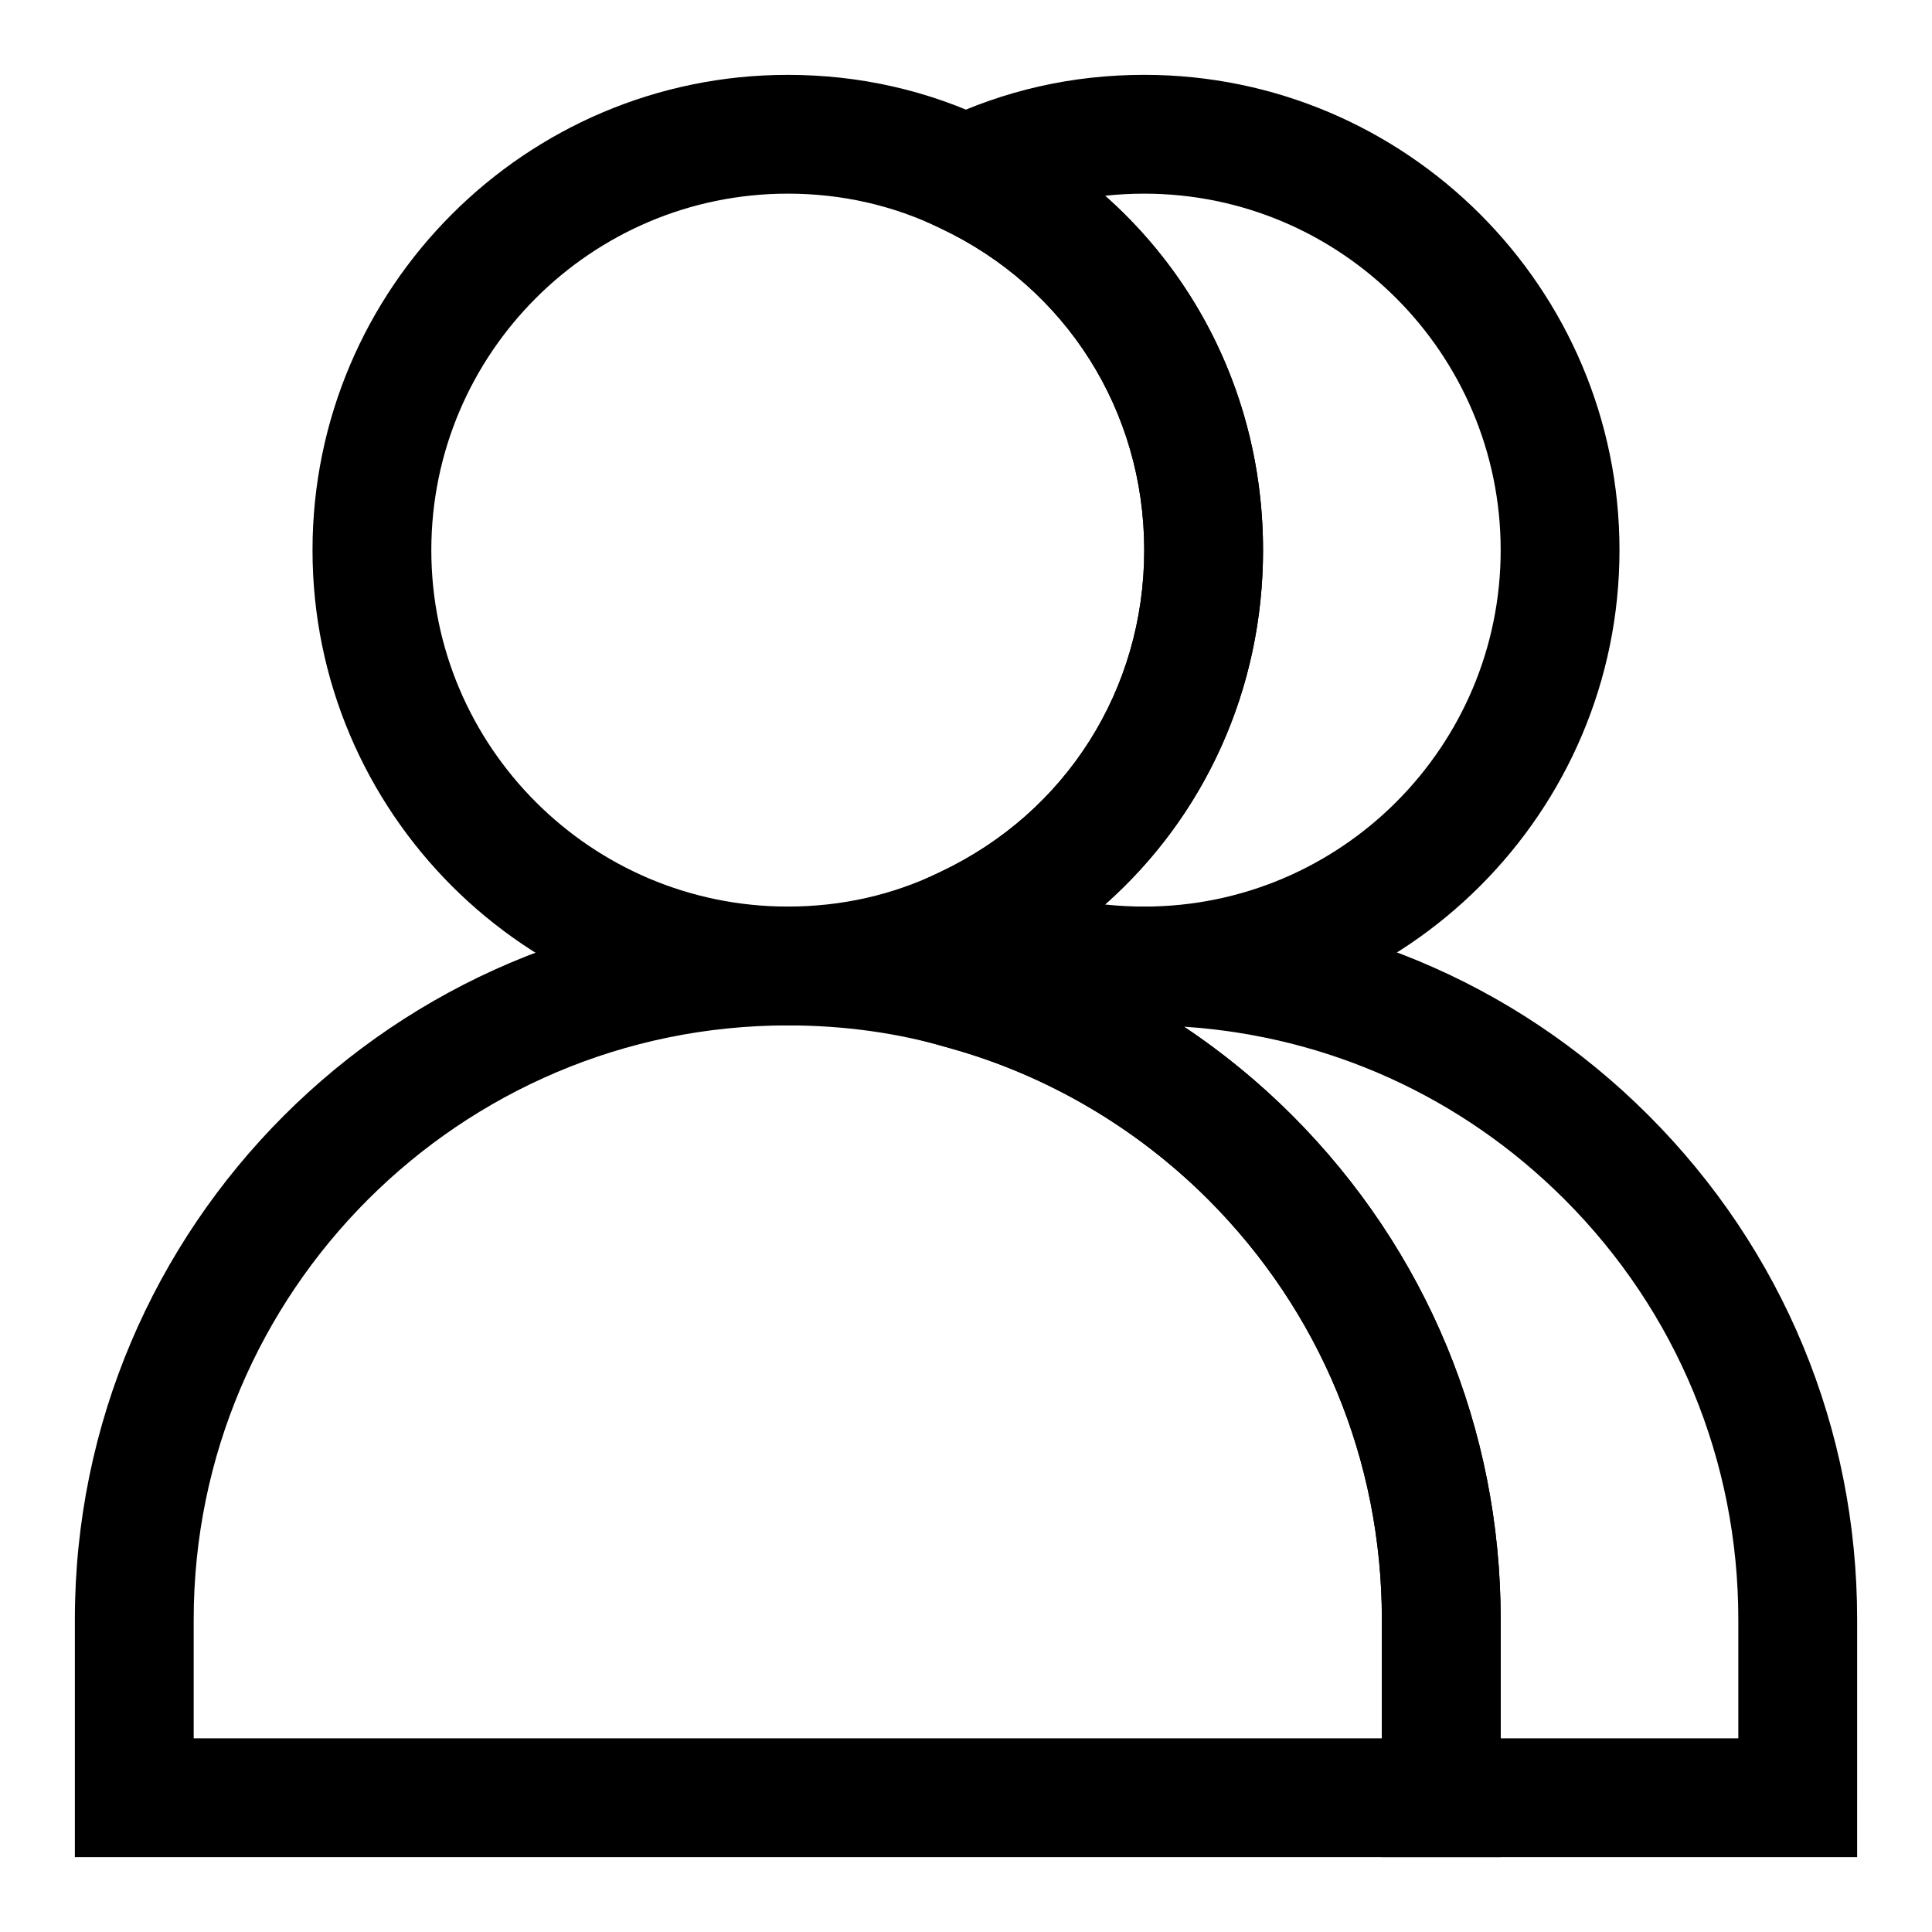
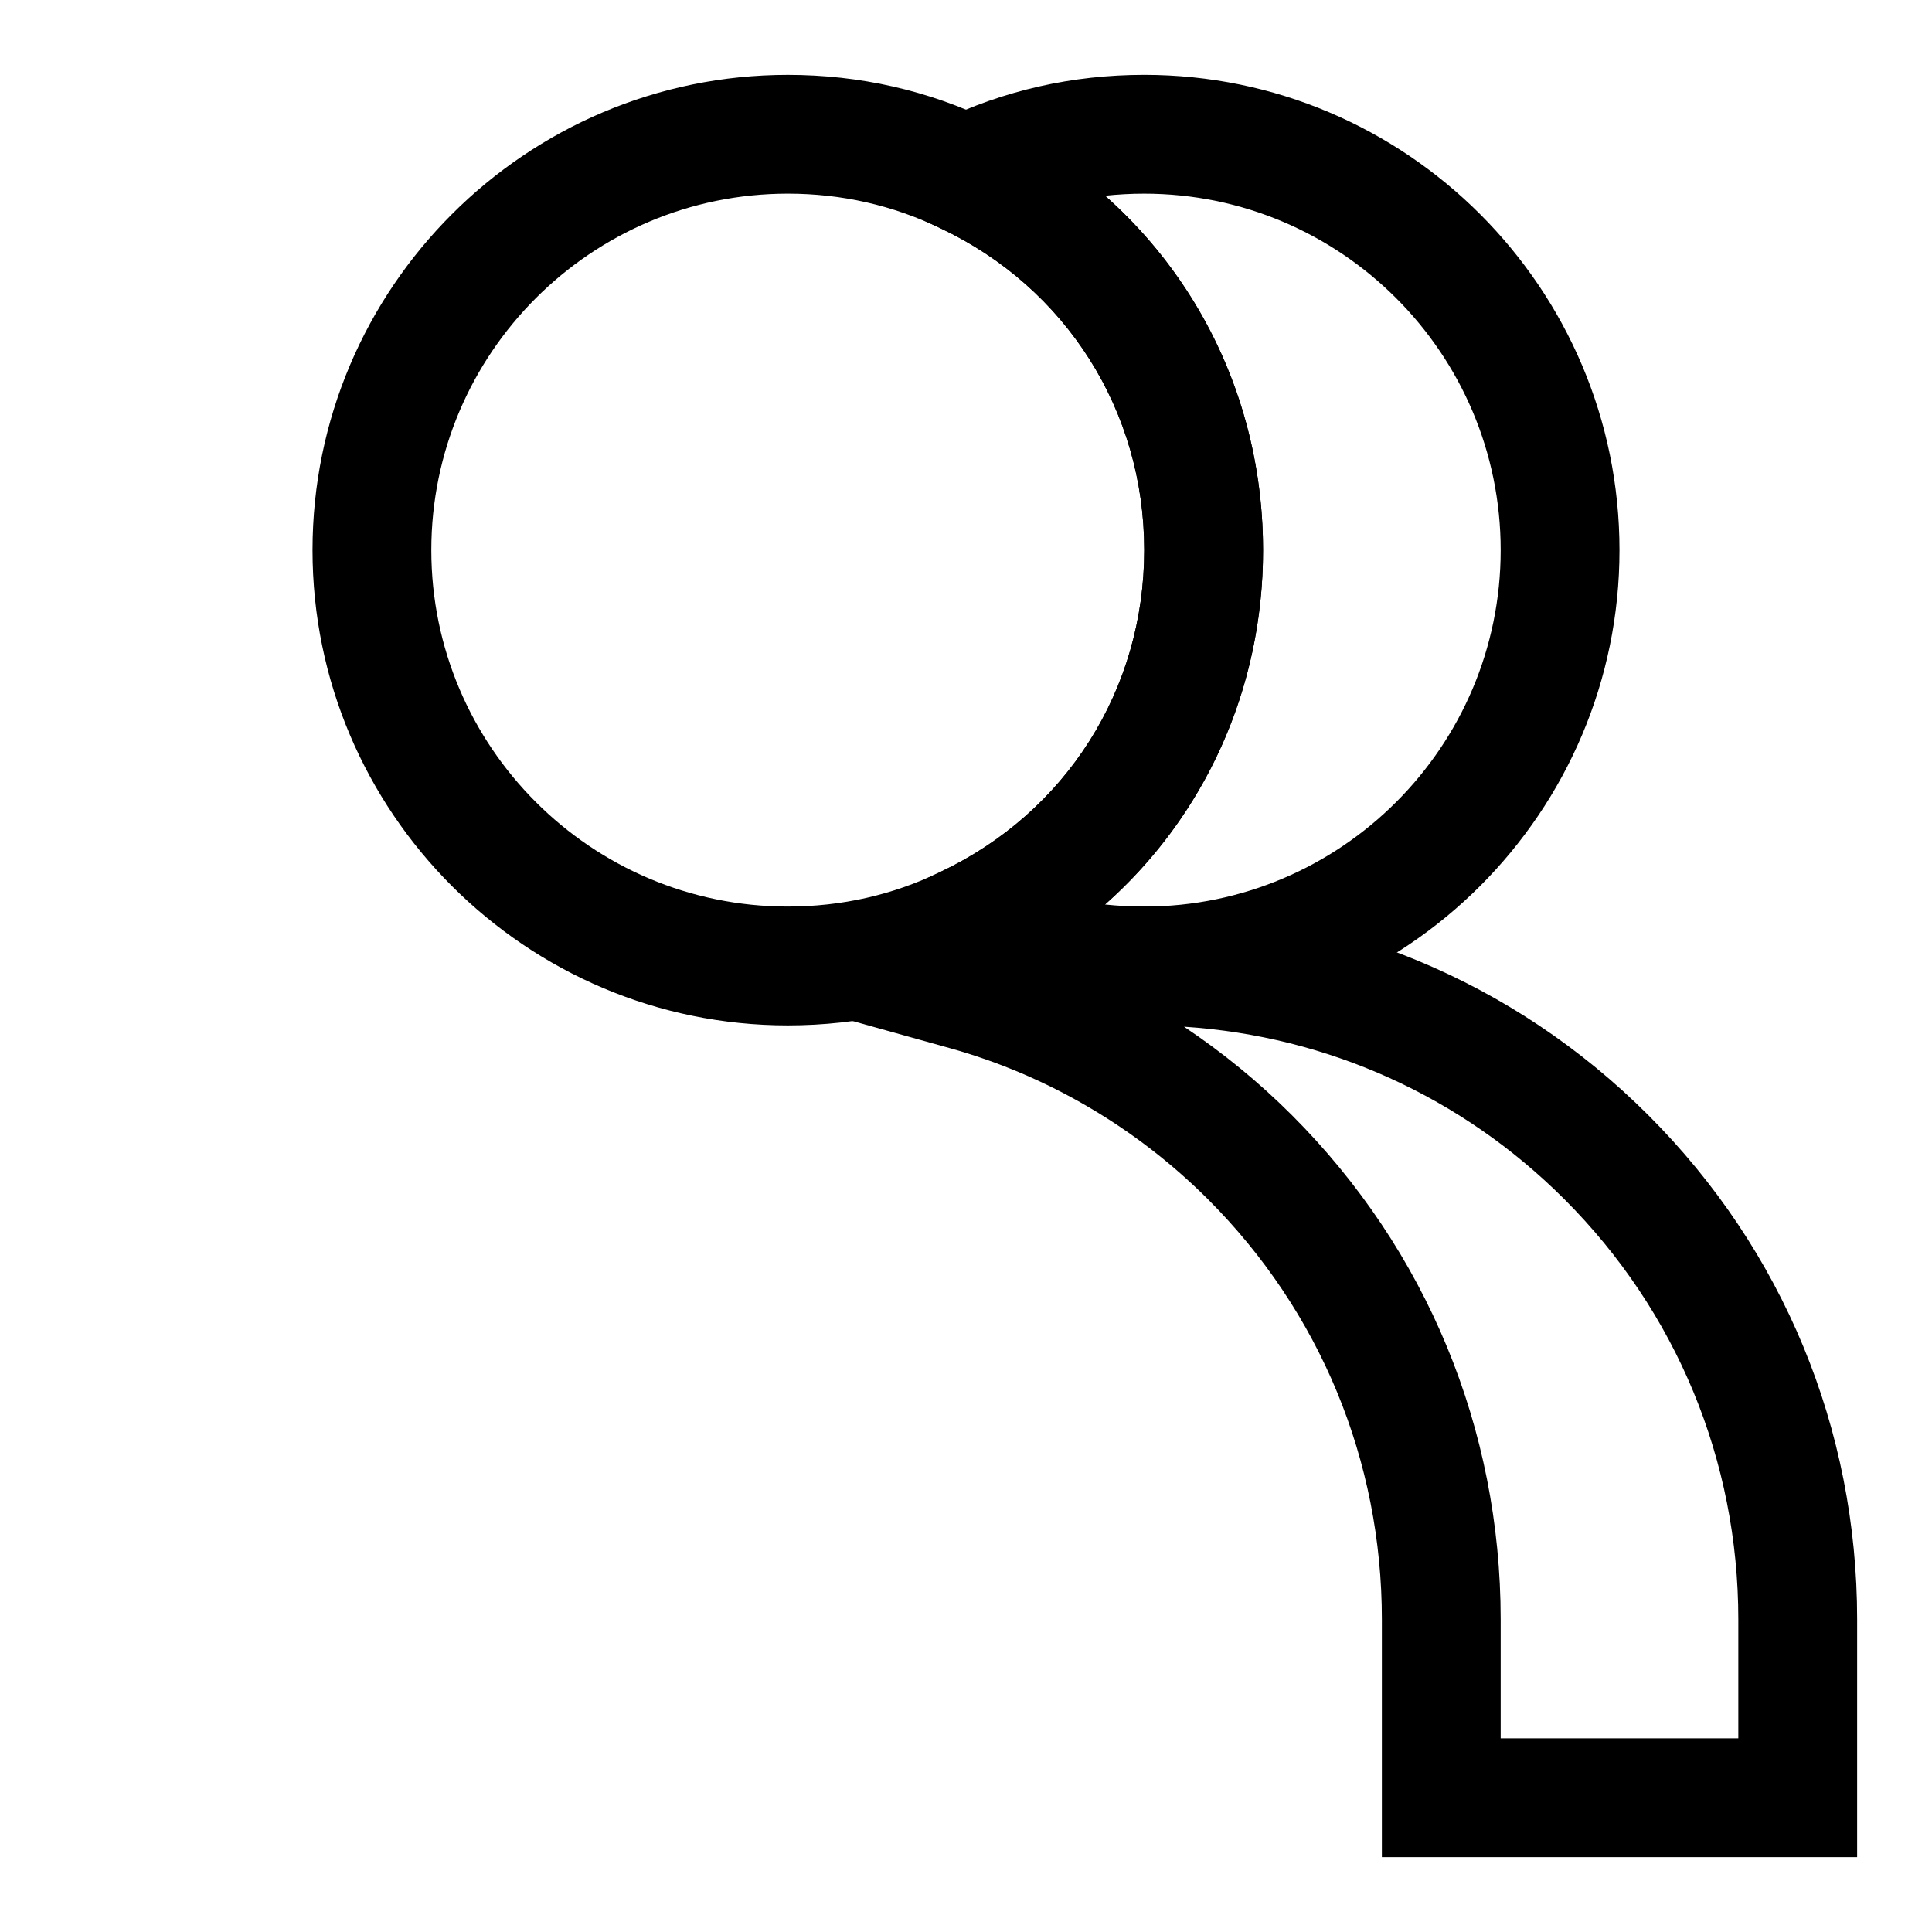
<svg xmlns="http://www.w3.org/2000/svg" fill="#000000" width="800px" height="800px" version="1.1" viewBox="144 144 512 512">
  <g>
-     <path d="m541.7 636.16h-377.86v-62.977c0-104.18 84.75-188.93 188.93-188.93 17.949 0 35.344 2.441 51.672 7.242 30.652 8.551 59.055 25.191 81.949 48.051 35.676 35.691 55.309 83.145 55.309 133.64zm-346.37-31.488h314.88v-31.488c0-42.082-16.359-81.633-46.082-111.36-19.066-19.035-42.699-32.891-68.359-40.039-13.668-4.043-28.059-6.043-43-6.043-86.812 0-157.44 70.629-157.44 157.44z" />
    <path d="m352.77 415.74c-69.445 0-125.95-56.504-125.95-125.95 0-69.445 56.504-125.95 125.95-125.95 19.035 0 37.234 4.125 54.082 12.281 44.289 20.91 71.871 64.488 71.871 113.67 0 49.184-27.582 92.766-71.996 113.73-16.723 8.094-34.922 12.219-53.957 12.219zm0-220.42c-52.098 0-94.465 42.367-94.465 94.465 0 52.098 42.367 94.465 94.465 94.465 14.25 0 27.836-3.07 40.383-9.148 33.41-15.773 54.082-48.441 54.082-85.316 0-36.871-20.672-69.543-53.953-85.27-12.676-6.125-26.262-9.195-40.512-9.195z" />
    <path d="m447.23 415.74c-19.035 0-37.234-4.125-54.082-12.281l-29.66-14.344 29.789-14.074c33.281-15.711 53.953-48.379 53.953-85.254 0-36.871-20.672-69.543-53.953-85.27l-29.789-14.074 29.66-14.344c16.848-8.141 35.047-12.266 54.082-12.266 69.445 0 125.95 56.504 125.95 125.95 0 69.449-56.508 125.95-125.95 125.95zm-10.391-32.039c3.434 0.363 6.879 0.551 10.391 0.551 52.098 0 94.465-42.367 94.465-94.465 0-52.098-42.367-94.465-94.465-94.465-3.512 0-6.957 0.188-10.391 0.551 26.418 23.414 41.879 57.105 41.879 93.914 0 36.812-15.461 70.504-41.879 93.914z" />
    <path d="m636.16 636.16h-125.95v-62.977c0-42.082-16.359-81.633-46.082-111.36-19.066-19.035-42.699-32.891-68.359-40.039l-52.914-14.754 52.695-15.523c16.34-4.812 33.734-7.254 51.684-7.254 50.492 0 97.961 19.648 133.62 55.309 35.676 35.676 55.309 83.129 55.309 133.62zm-94.465-31.488h62.977v-31.488c0-42.082-16.359-81.633-46.082-111.36-27.223-27.223-62.691-43.234-100.81-45.738 10.234 6.832 19.836 14.688 28.605 23.457 35.676 35.695 55.309 83.148 55.309 133.64z" />
  </g>
</svg>